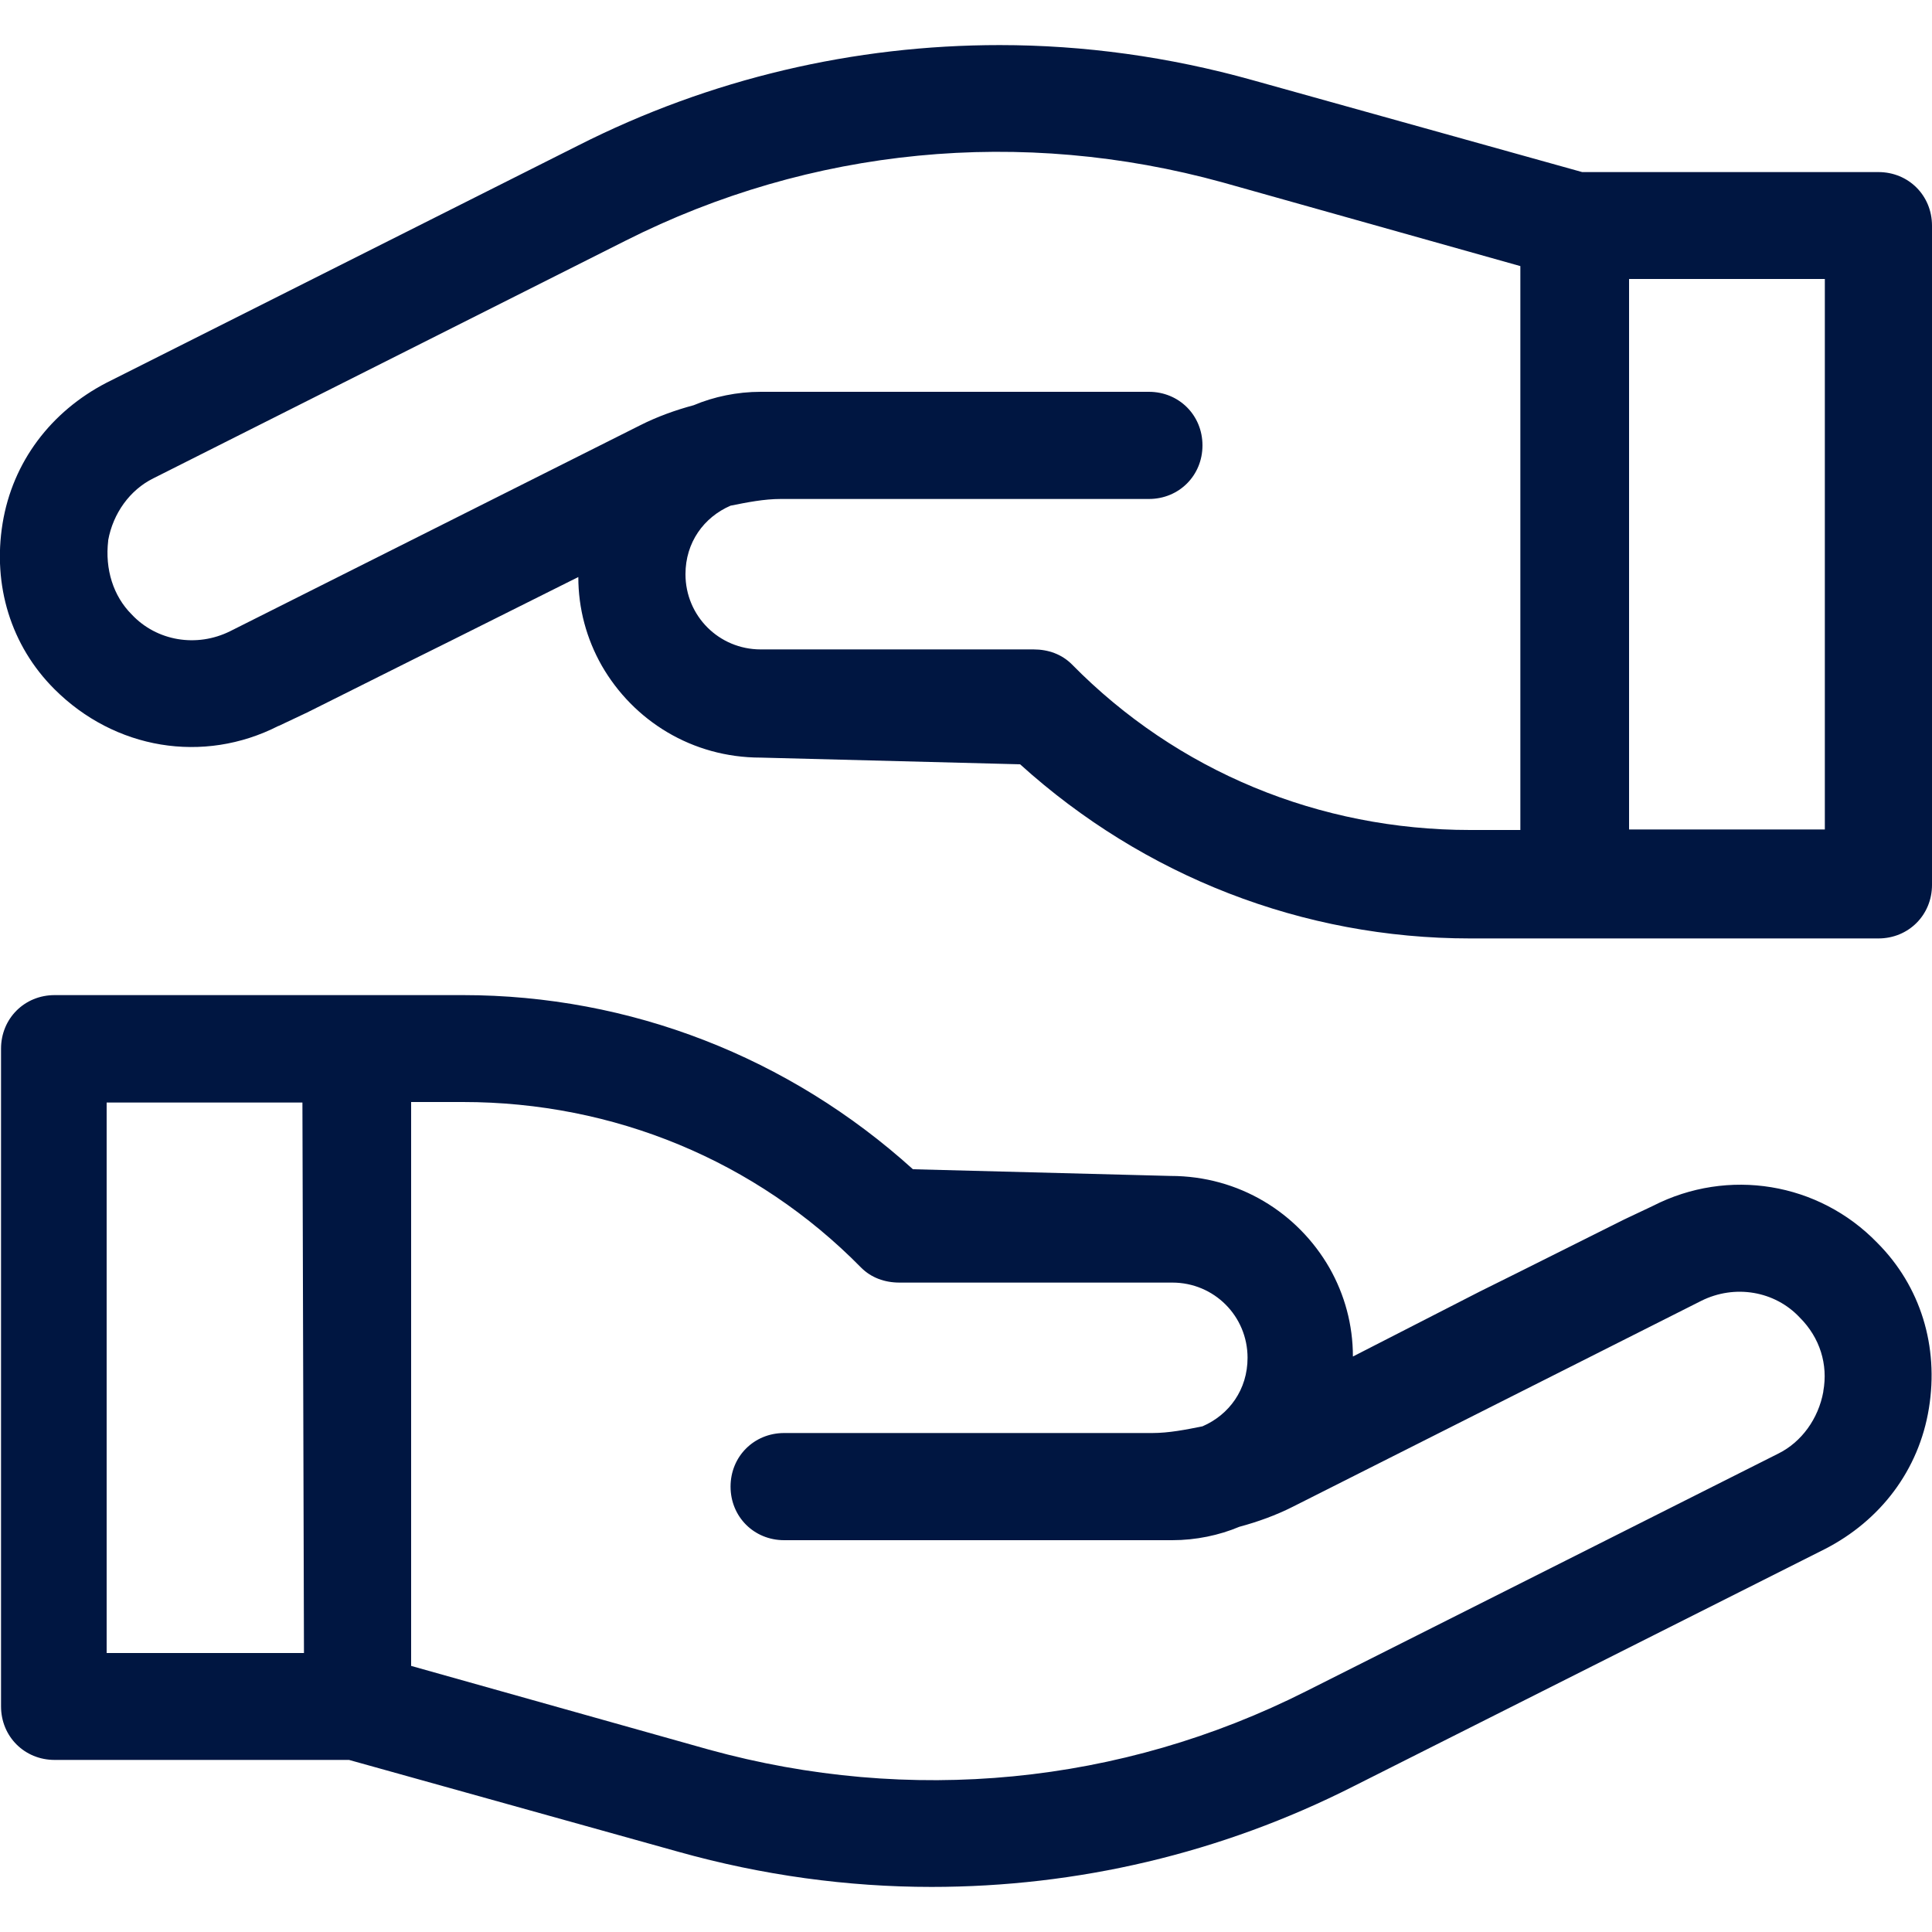
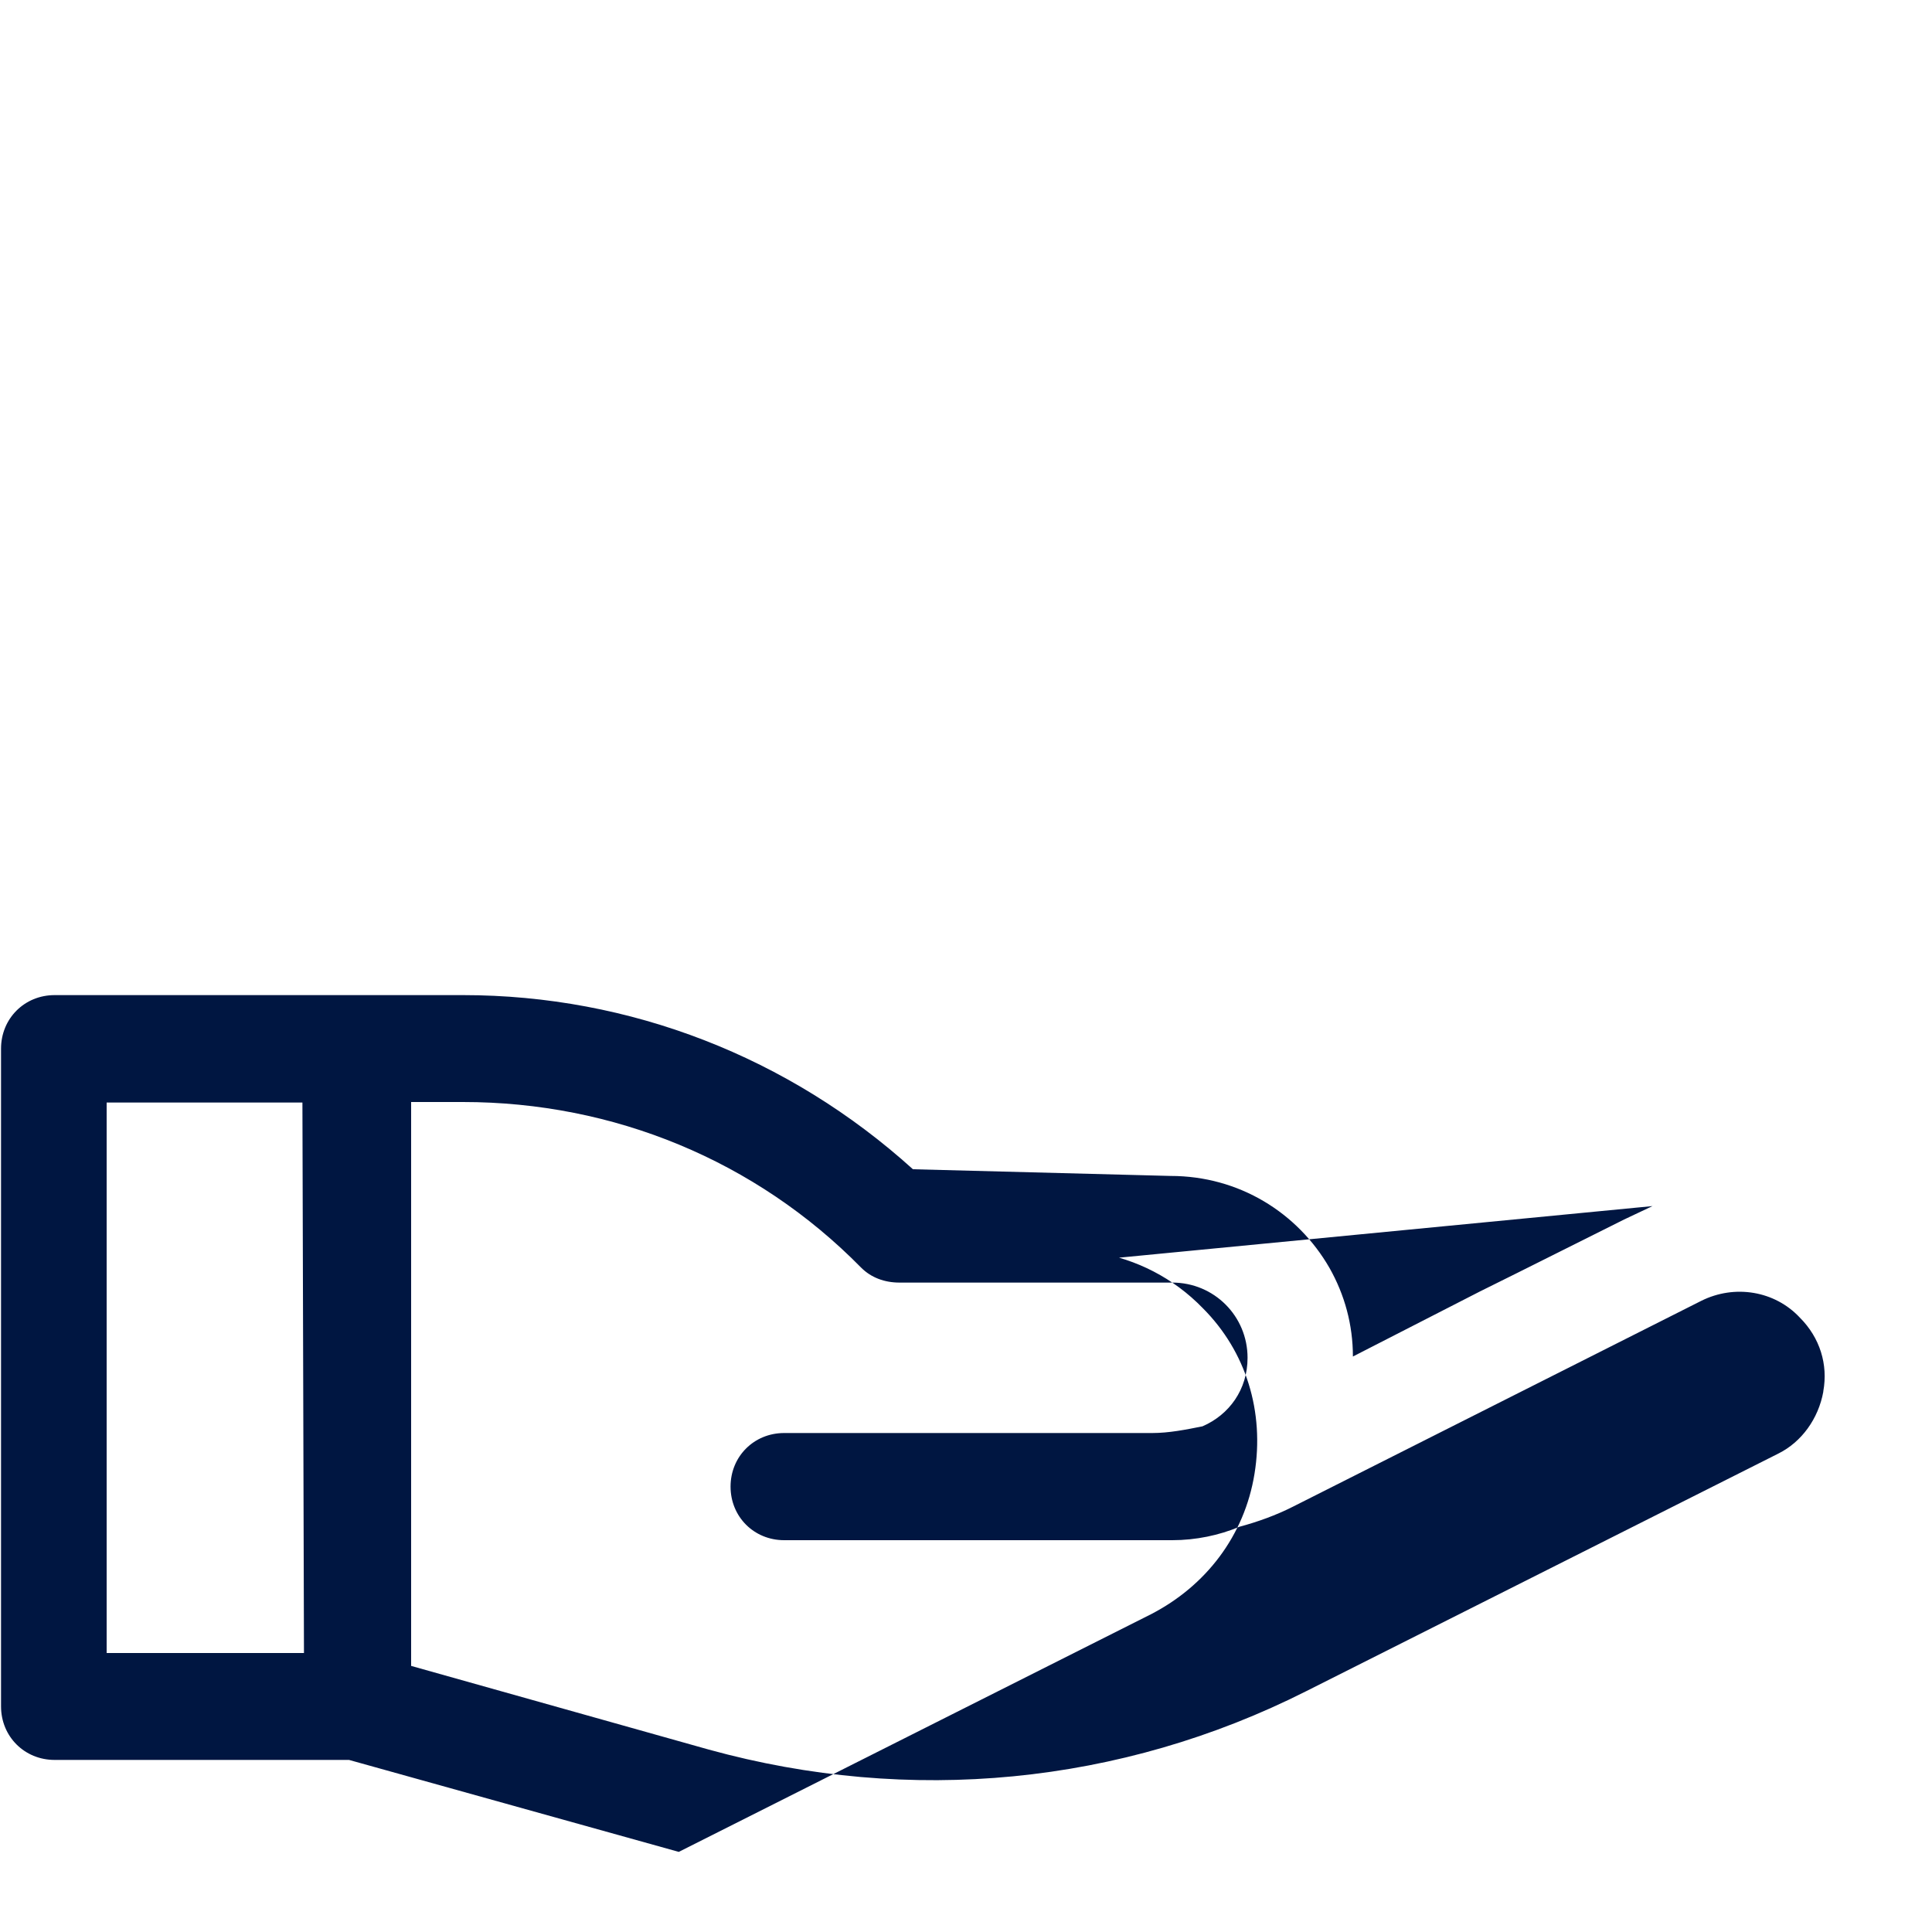
<svg xmlns="http://www.w3.org/2000/svg" id="a" viewBox="0 0 75 75">
-   <path d="M64.15,46.82l-1.1.52-4.16,2.08-1.43.71-4.94,2.53c0-1.23-.32-2.4-.91-3.44-1.23-2.14-3.51-3.57-6.17-3.57l-10-.26c-4.81-4.35-10.98-6.76-17.47-6.76H2.12c-1.17,0-2.08.91-2.08,2.08v25.53c0,1.17.91,2.08,2.08,2.08h11.43l12.8,3.57c3.25.91,6.56,1.36,9.81,1.36,5.65,0,11.24-1.3,16.37-3.9l18.32-9.22c2.14-1.1,3.64-3.05,4.03-5.46.39-2.4-.32-4.74-2.01-6.43-2.27-2.34-5.78-2.92-8.7-1.43ZM11.8,64.17h-7.66v-21.37h7.6l.06,21.37h0ZM70.78,54.03c-.19,1.04-.84,1.95-1.75,2.4l-18.32,9.22c-7.21,3.64-15.39,4.42-23.19,2.27l-11.56-3.25v-21.89h2.01c5.85,0,11.37,2.27,15.46,6.43.39.39.91.58,1.49.58h10.59c1.62,0,2.92,1.3,2.92,2.92,0,1.23-.71,2.21-1.75,2.66-.65.13-1.3.26-1.95.26h-14.29c-1.17,0-2.08.91-2.08,2.08s.91,2.08,2.08,2.08h15.07c.91,0,1.82-.19,2.6-.52.71-.19,1.43-.45,2.08-.78l15.85-7.99c1.3-.65,2.86-.39,3.83.65.78.78,1.1,1.82.91,2.86Z" fill="#001641" />
-   <path d="M10.82,28.18l1.1-.52,4.16-2.08,1.43-.71,4.94-2.47c0,1.23.32,2.4.91,3.44,1.23,2.14,3.51,3.57,6.17,3.57l10.07.26c4.81,4.35,10.98,6.76,17.47,6.76h15.85c1.17,0,2.08-.91,2.08-2.08V8.76c0-1.17-.91-2.08-2.08-2.08h-11.5l-12.8-3.57c-3.25-.91-6.56-1.36-9.81-1.36-5.65,0-11.24,1.3-16.37,3.9L4.13,14.86C1.99,15.97.49,17.92.1,20.32c-.39,2.4.32,4.74,2.01,6.43,2.34,2.34,5.78,2.92,8.7,1.43ZM63.24,10.83h7.6v21.37h-7.6V10.83ZM4.2,20.97c.19-1.04.84-1.95,1.75-2.4l18.32-9.22c7.21-3.64,15.39-4.42,23.19-2.27l11.56,3.25v21.89h-1.95c-5.85,0-11.37-2.27-15.46-6.43-.39-.39-.91-.58-1.49-.58h-10.59c-1.62,0-2.92-1.3-2.92-2.92,0-1.23.71-2.21,1.75-2.66.65-.13,1.3-.26,1.95-.26h14.29c1.17,0,2.08-.91,2.08-2.08s-.91-2.08-2.08-2.08h-15.07c-.91,0-1.82.19-2.6.52-.71.19-1.43.45-2.08.78l-15.91,7.99c-1.3.65-2.86.39-3.83-.65-.71-.71-1.04-1.75-.91-2.86Z" fill="#001641" />
+   <path d="M64.15,46.82l-1.1.52-4.16,2.08-1.43.71-4.94,2.53c0-1.23-.32-2.4-.91-3.44-1.23-2.14-3.51-3.57-6.17-3.57l-10-.26c-4.81-4.35-10.98-6.76-17.47-6.76H2.12c-1.17,0-2.08.91-2.08,2.08v25.53c0,1.17.91,2.08,2.08,2.08h11.43l12.8,3.57l18.32-9.22c2.14-1.1,3.64-3.05,4.03-5.46.39-2.4-.32-4.74-2.01-6.43-2.27-2.34-5.78-2.92-8.7-1.43ZM11.8,64.17h-7.66v-21.37h7.6l.06,21.37h0ZM70.78,54.03c-.19,1.04-.84,1.95-1.75,2.4l-18.32,9.22c-7.21,3.64-15.39,4.42-23.19,2.27l-11.56-3.25v-21.89h2.01c5.85,0,11.37,2.27,15.46,6.43.39.39.91.58,1.49.58h10.59c1.62,0,2.92,1.3,2.92,2.92,0,1.23-.71,2.21-1.75,2.66-.65.13-1.3.26-1.95.26h-14.29c-1.17,0-2.08.91-2.08,2.08s.91,2.08,2.08,2.08h15.07c.91,0,1.82-.19,2.6-.52.71-.19,1.43-.45,2.08-.78l15.85-7.99c1.3-.65,2.86-.39,3.83.65.78.78,1.1,1.82.91,2.86Z" fill="#001641" />
</svg>